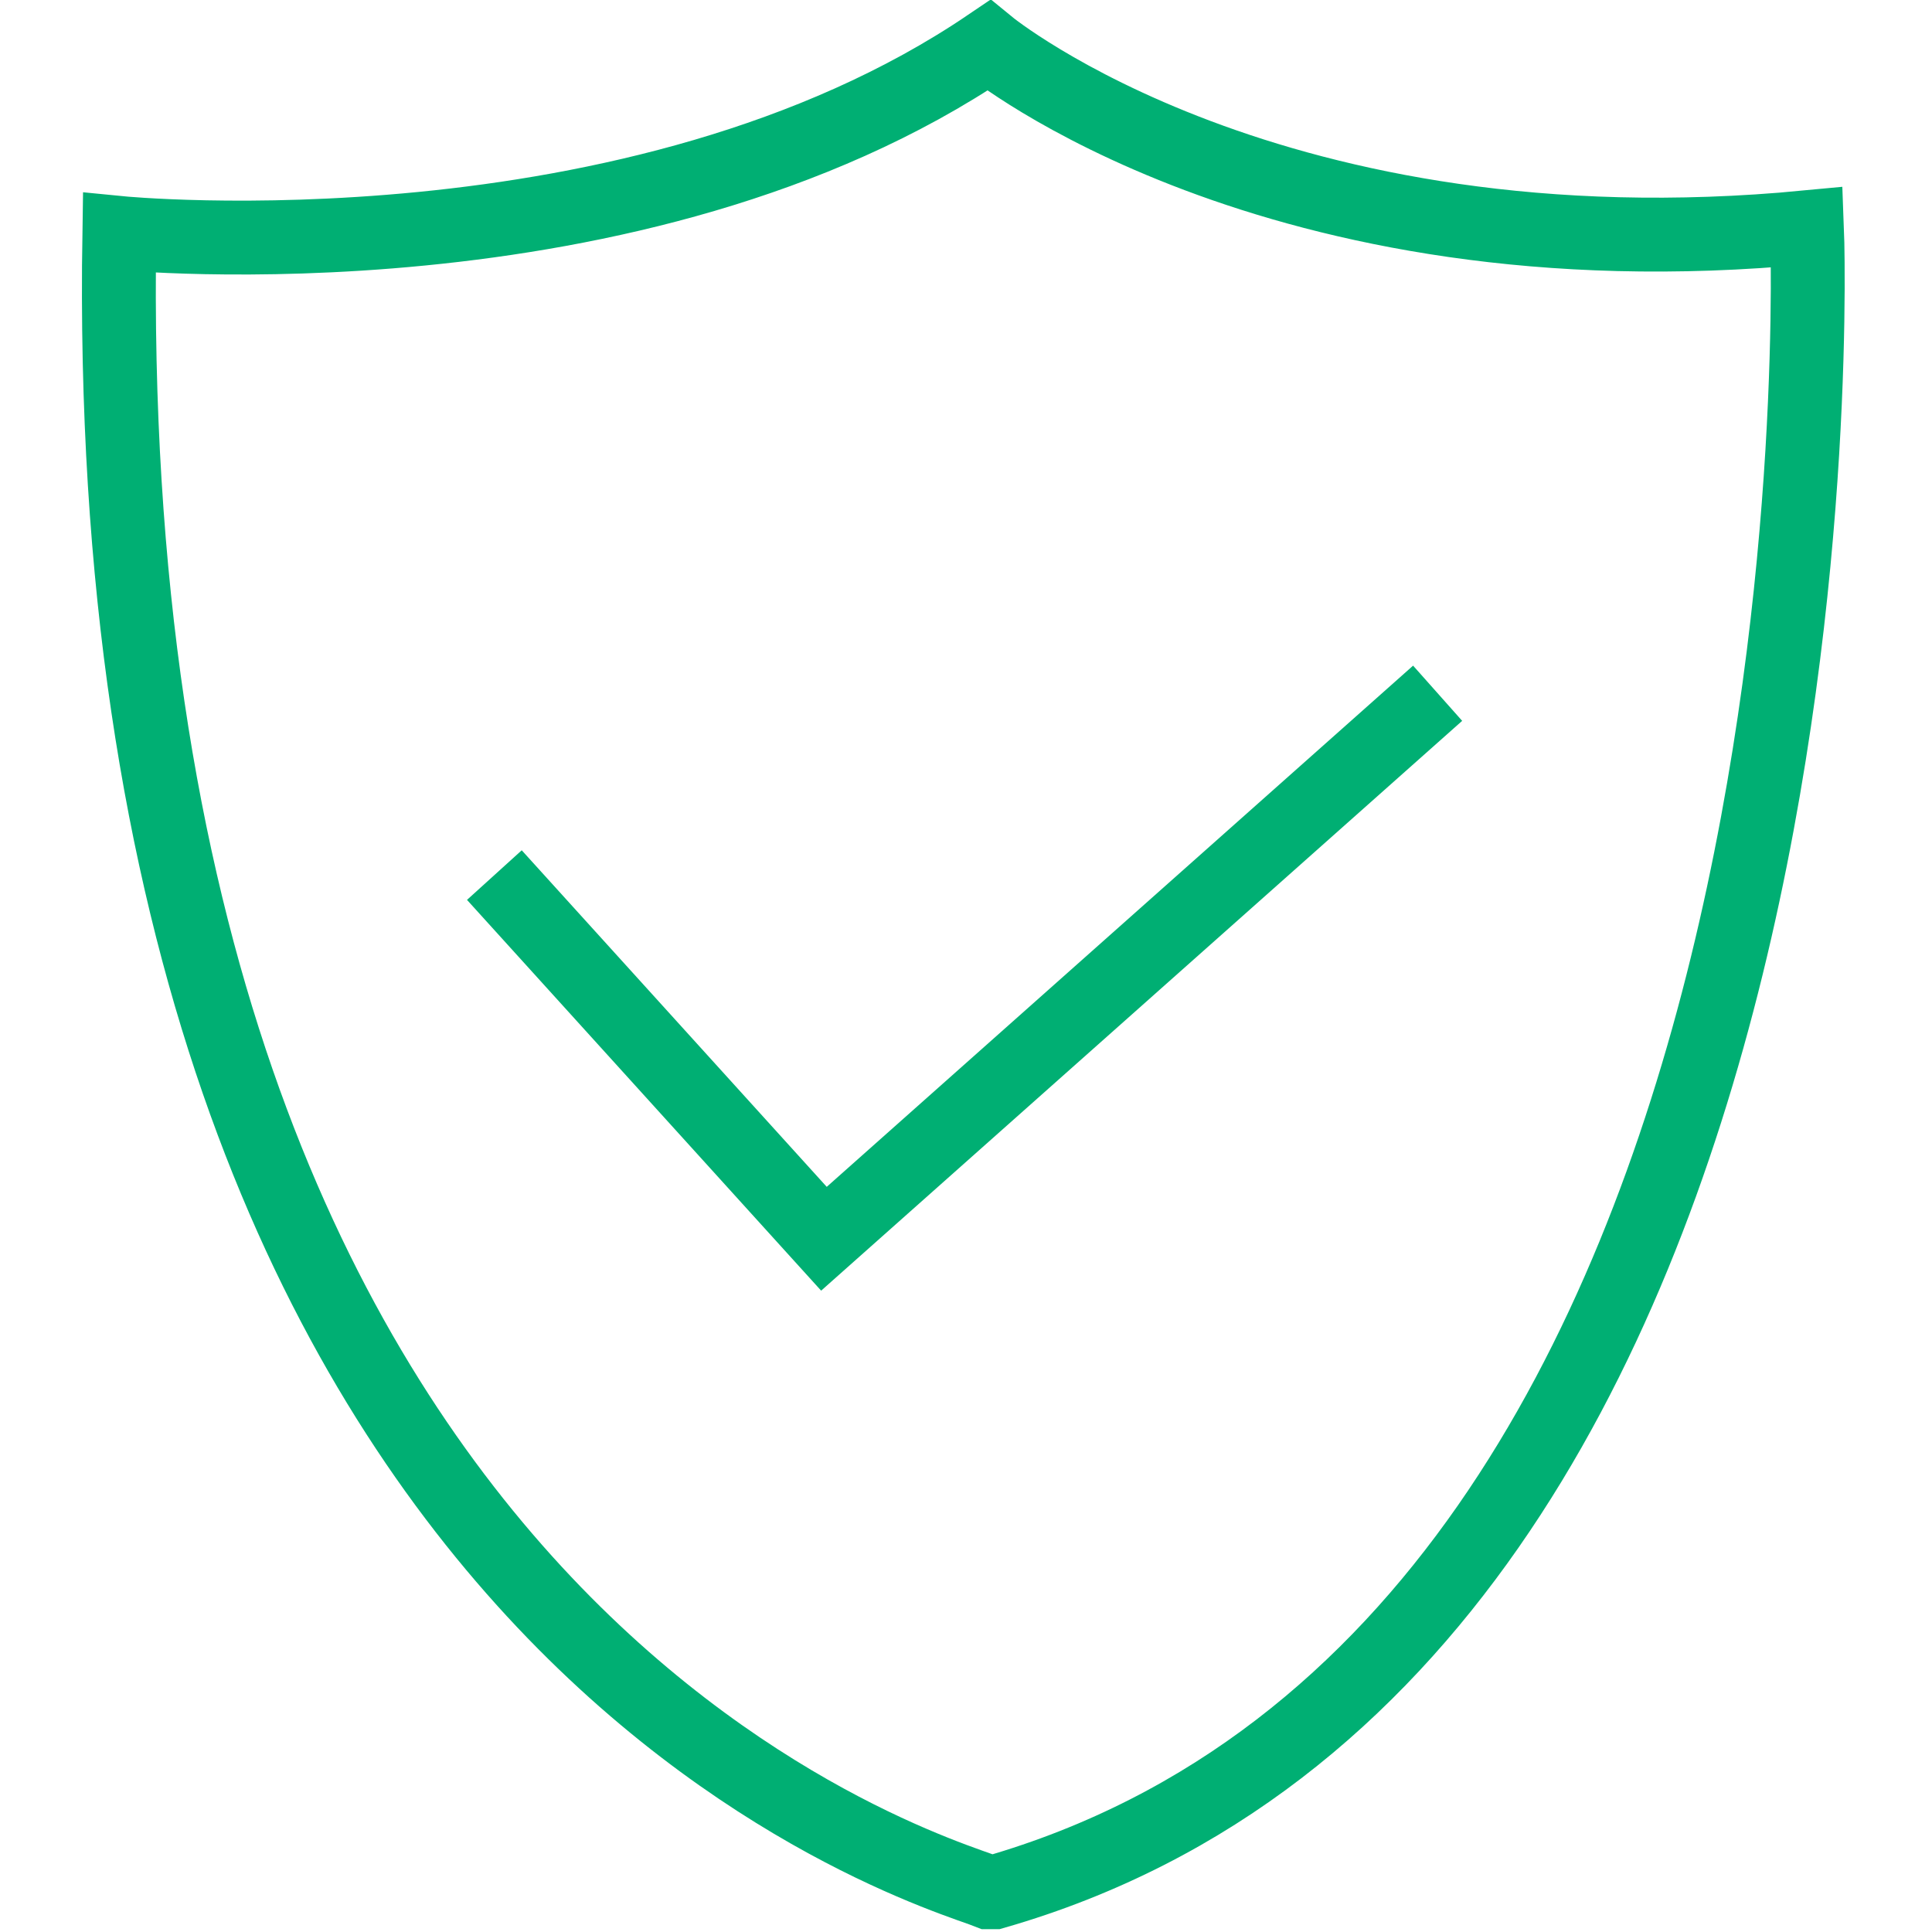
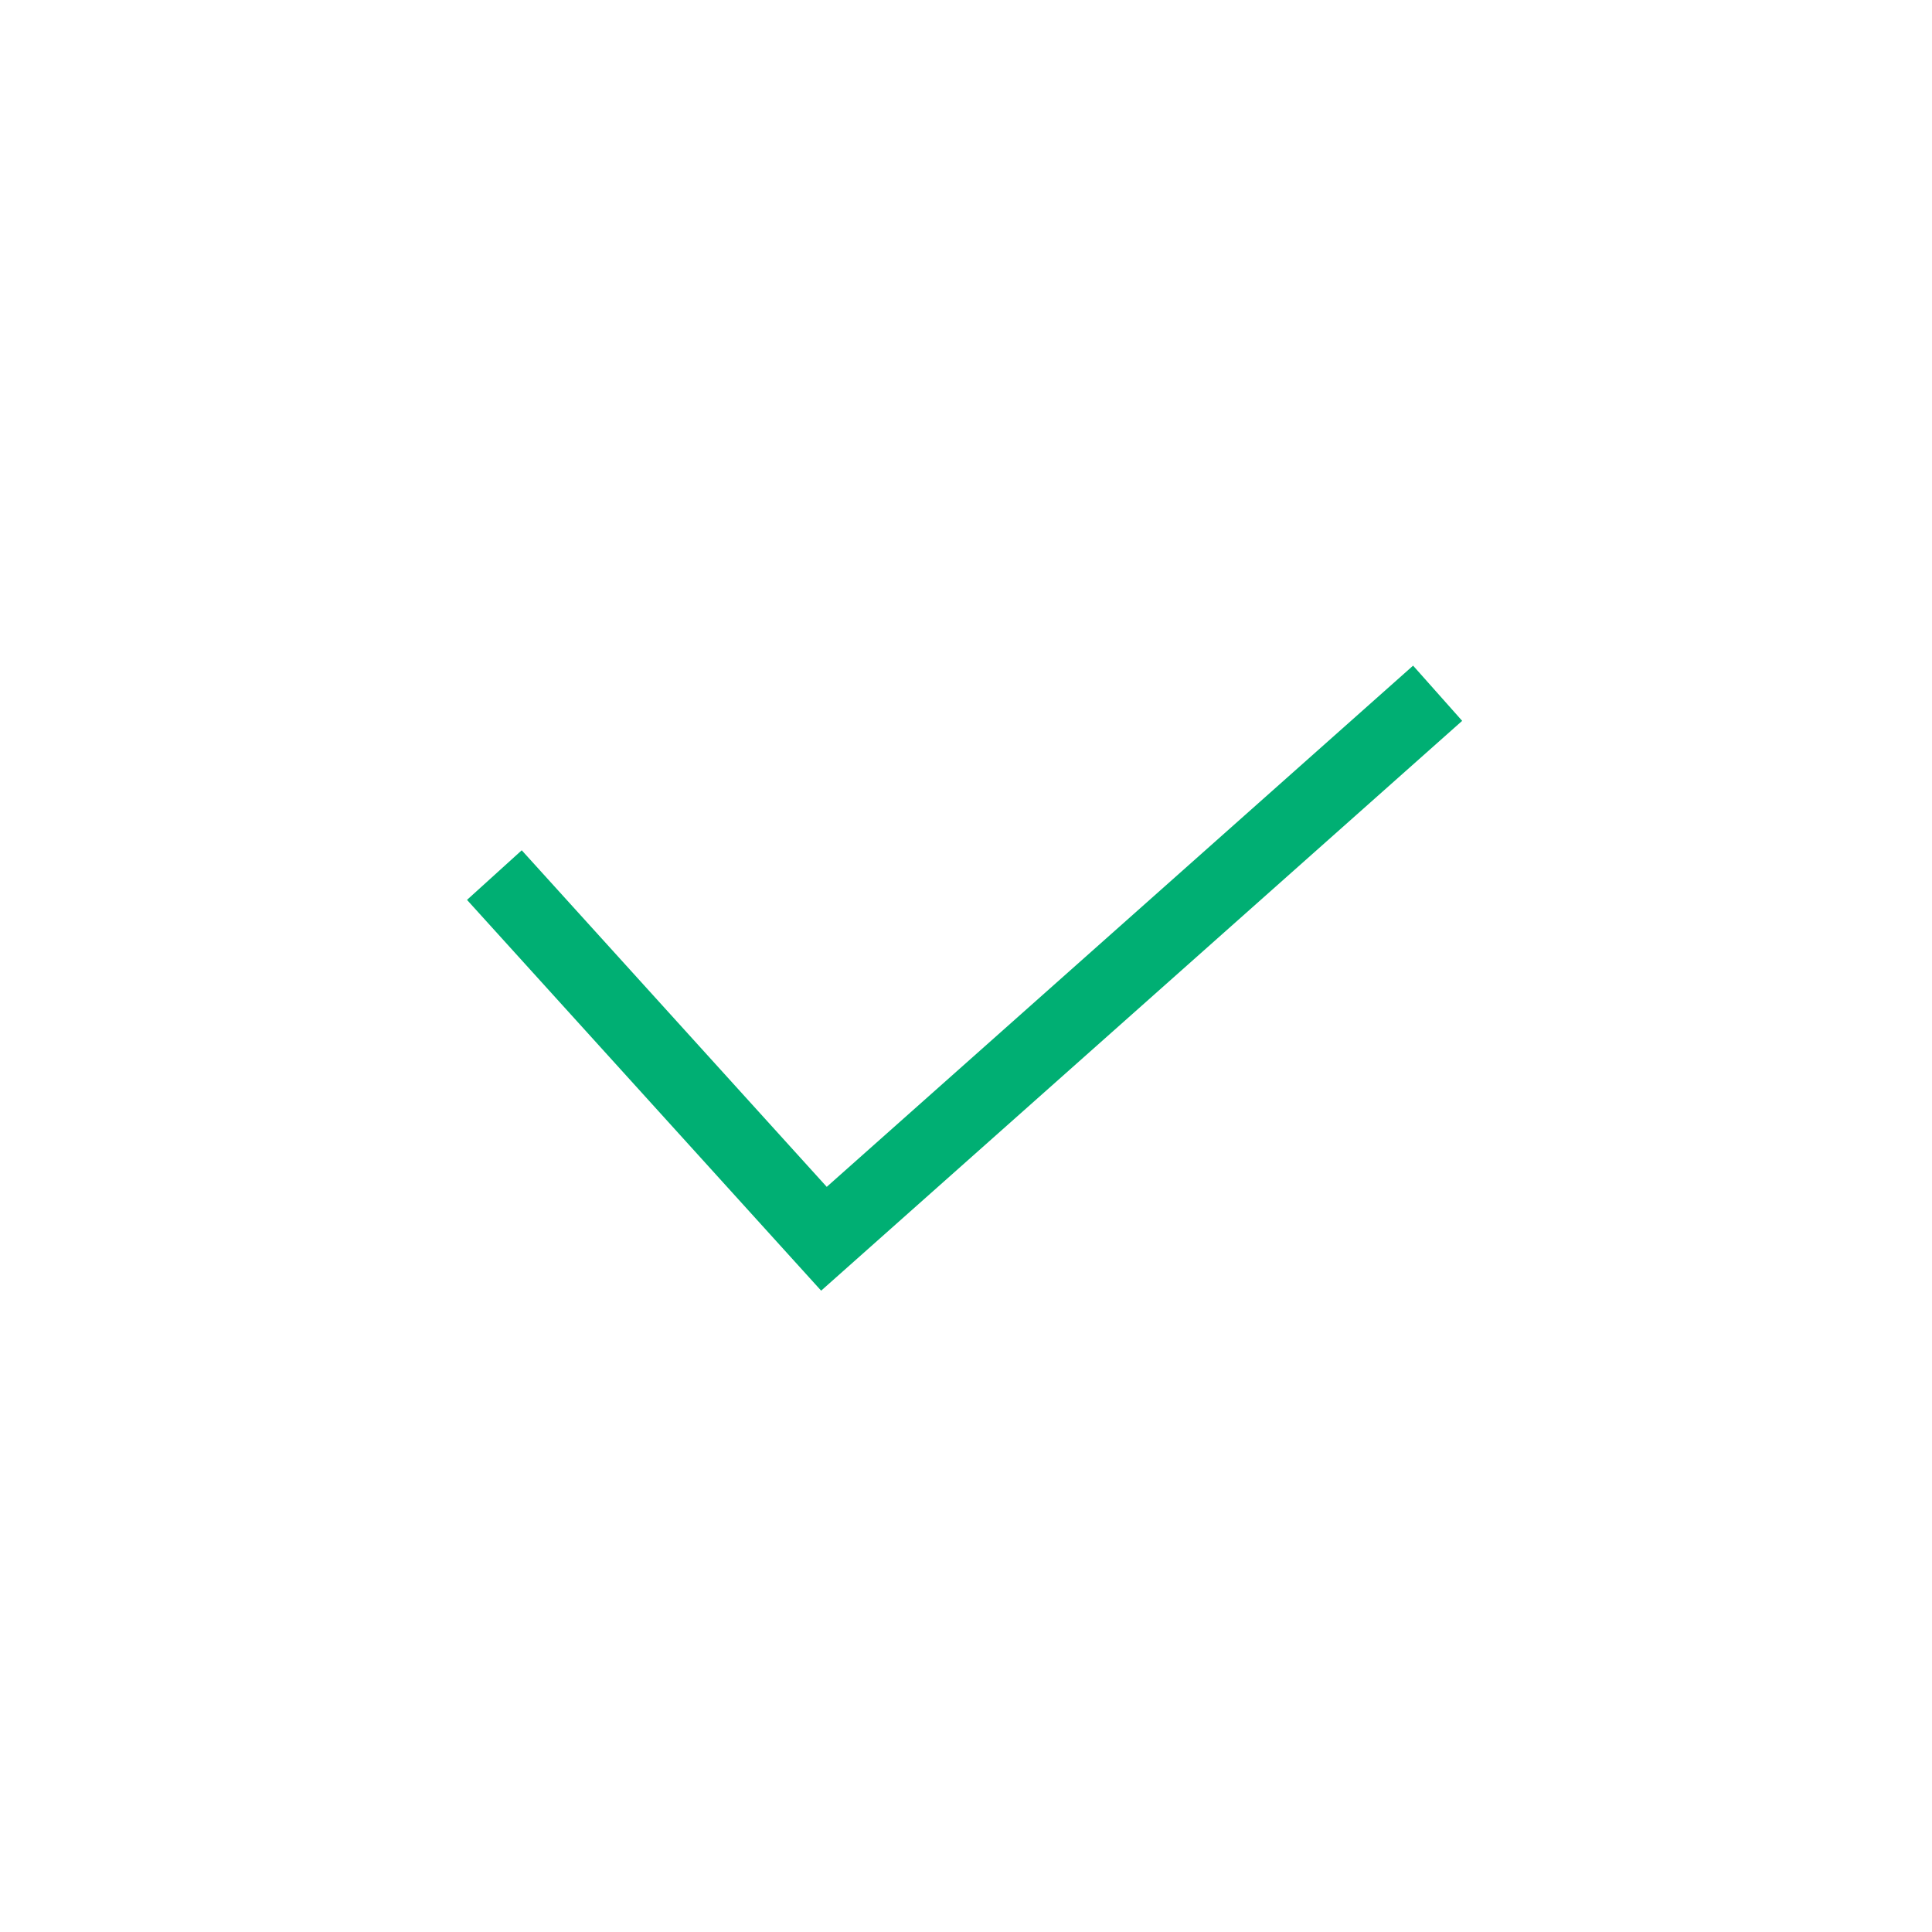
<svg xmlns="http://www.w3.org/2000/svg" version="1.1" id="Layer_1" x="0px" y="0px" viewBox="0 0 34 34" style="enable-background:new 0 0 34 34;" xml:space="preserve">
  <style type="text/css">
	.st0{fill:none;stroke:#00af73;stroke-width:1.3;stroke-miterlimit:10;}
	.st1{fill:none;stroke:#00af73;stroke-width:1.3;stroke-miterlimit:10;}
</style>
-   <path class="st0" d="M2.1,4.1c0,0,9.1,0.9,15.3-3.3c0,0,5,4.1,14.4,3.2c0,0,1,24.9-14.3,29.3h-0.1C16.4,32.9,1.7,28.8,2.1,4.1z" />
  <polyline class="st1" points="8.7,15.4 14.5,21.8 25.3,12.2 " />
</svg>